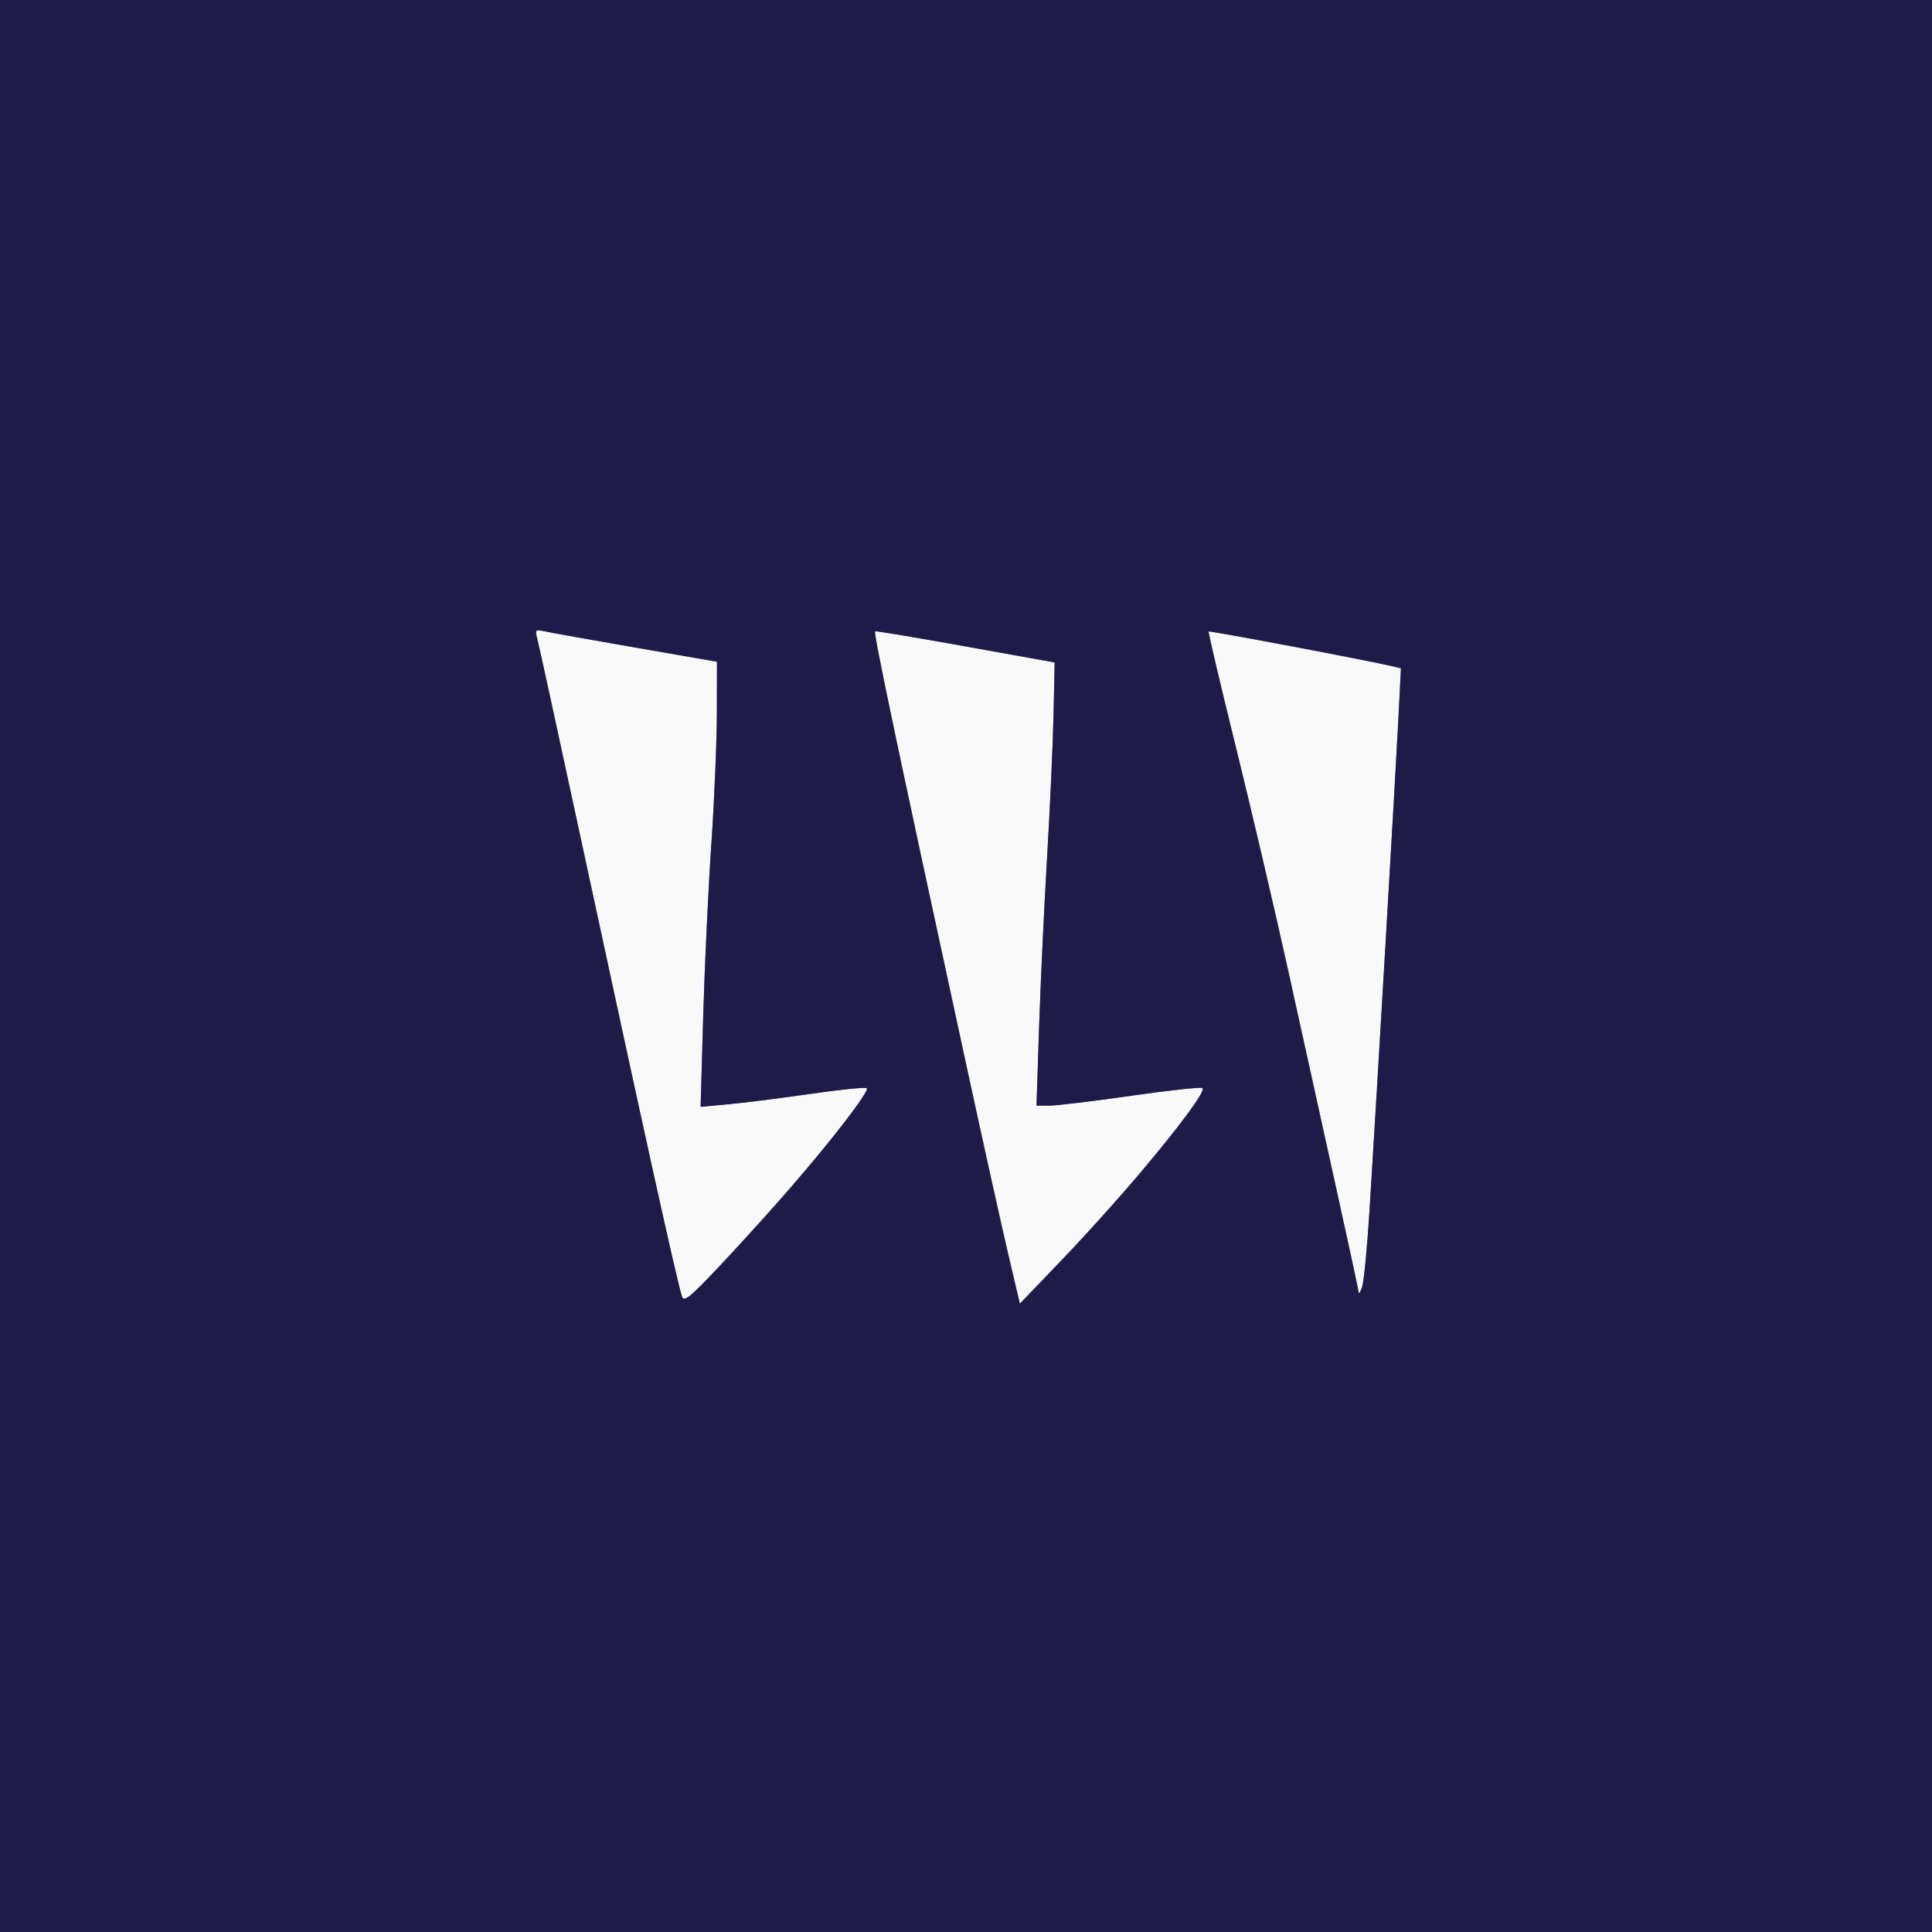
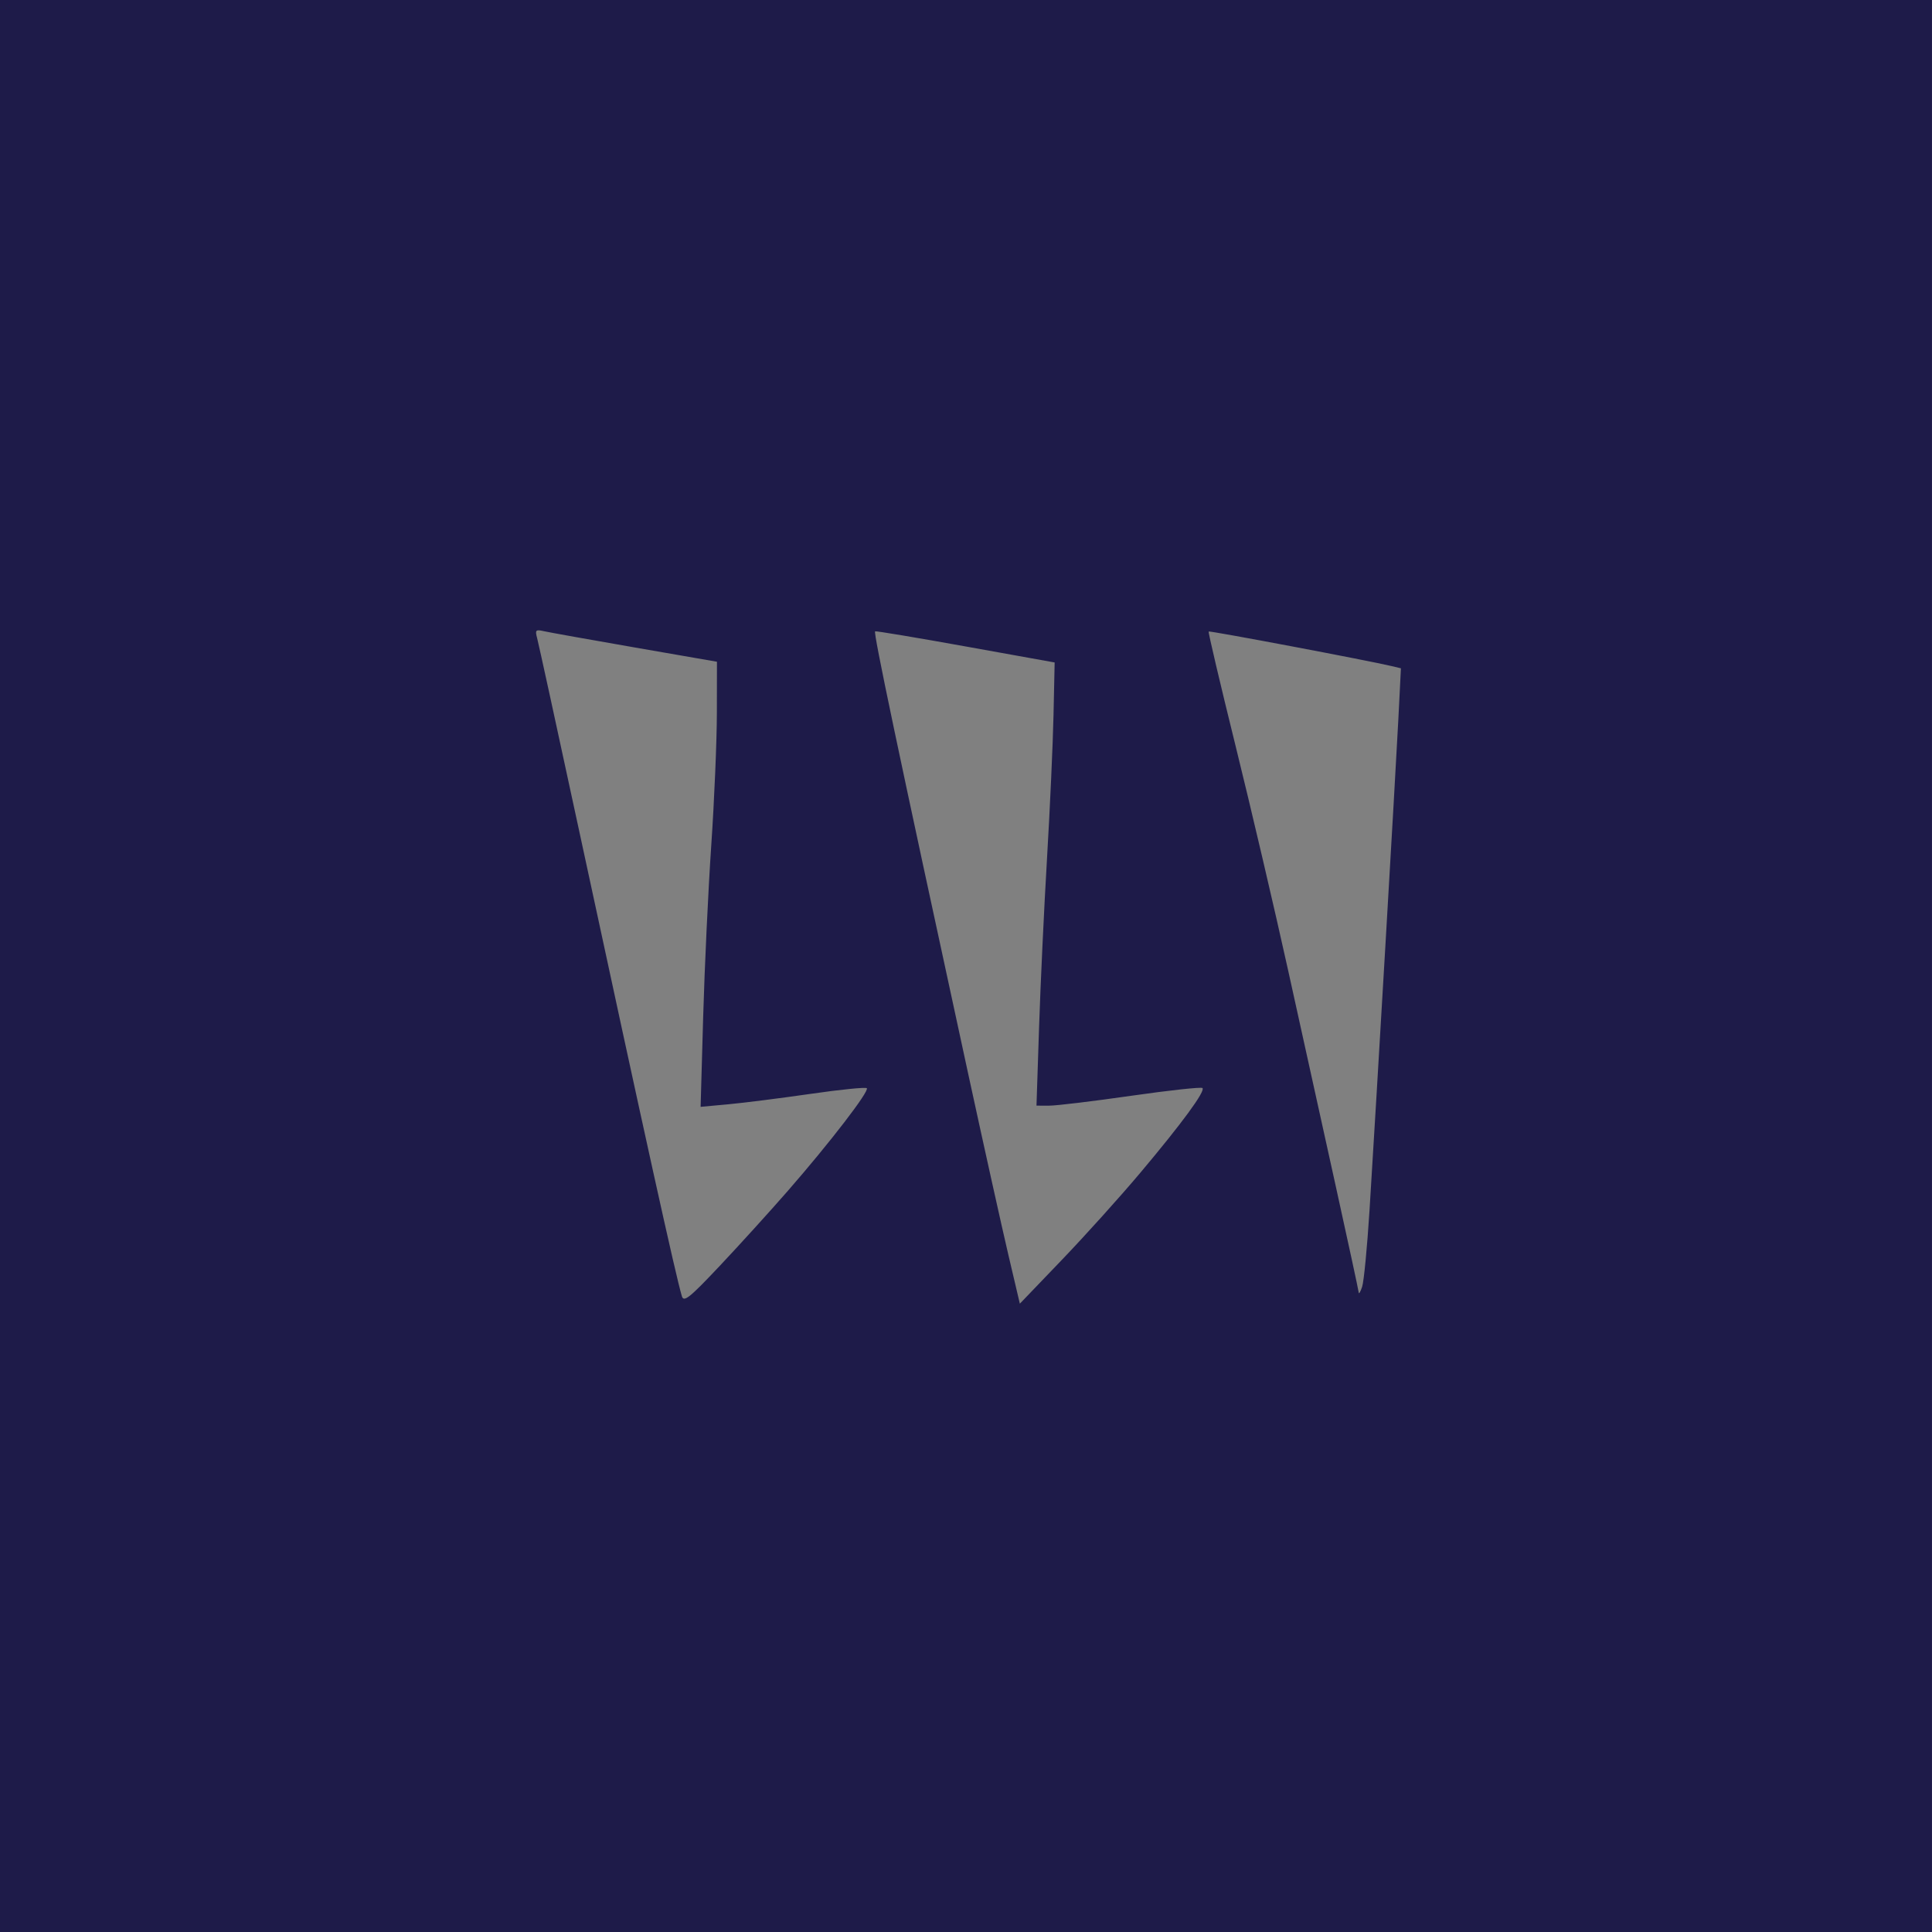
<svg xmlns="http://www.w3.org/2000/svg" xmlns:ns1="http://www.inkscape.org/namespaces/inkscape" xmlns:ns2="http://sodipodi.sourceforge.net/DTD/sodipodi-0.dtd" width="135.467mm" height="135.467mm" viewBox="0 0 135.467 135.467" version="1.1" id="svg8" ns1:version="0.92.3 (2405546, 2018-03-11)" ns2:docname="armenpress.am.svg">
  <rect x="0" y="0" width="135.467" height="135.467" fill="#808080" stroke="none" />
  <defs id="defs2" />
  <ns2:namedview id="base" pagecolor="#ffffff" bordercolor="#666666" borderopacity="1.0" ns1:pageopacity="0.0" ns1:pageshadow="2" ns1:zoom="1.4" ns1:cx="379.31596" ns1:cy="297.80178" ns1:document-units="mm" ns1:current-layer="layer1" showgrid="false" fit-margin-top="0" fit-margin-left="0" fit-margin-right="0" fit-margin-bottom="0" ns1:window-width="1920" ns1:window-height="1017" ns1:window-x="-8" ns1:window-y="66" ns1:window-maximized="1" />
  <g ns1:label="Layer 1" ns1:groupmode="layer" id="layer1" transform="translate(-34.61,-53.495)">
    <g id="g826" transform="translate(-12.562,-20.045)">
-       <path style="fill:#faf9fa;stroke-width:0.265" d="m 94.982,164.424 c -0.452,-1.529 -2.549,-11.029 -7.211,-32.675 -1.52,-7.058 -2.842,-13.118 -2.937,-13.467 -0.154,-0.564 -0.103,-0.618 0.463,-0.488 0.35,0.08 3.226,0.596 6.391,1.145 l 5.755,0.999 -0.006,3.59 c -0.003,1.974 -0.18,6.15 -0.393,9.279 -0.213,3.129 -0.468,8.535 -0.567,12.014 l -0.18,6.326 1.962,-0.181 c 1.079,-0.1 3.667,-0.427 5.751,-0.729 2.084,-0.301 3.857,-0.48 3.94,-0.397 0.338,0.338 -5.252,7.09 -10.319,12.466 -2.112,2.241 -2.517,2.564 -2.649,2.117 z m 22.893,-2.912 c -0.445,-1.89 -1.712,-7.604 -2.817,-12.697 -4.989,-23.001 -6.664,-30.96 -6.522,-31.01 0.084,-0.03 2.95,0.45 6.37,1.065 l 6.218,1.119 -0.08,3.697 c -0.044,2.033 -0.249,6.555 -0.456,10.047 -0.207,3.493 -0.458,8.821 -0.557,11.84 l -0.181,5.49 0.901,0.001 c 0.496,7.9e-4 3.08,-0.311 5.743,-0.693 2.663,-0.382 4.91,-0.626 4.994,-0.542 0.382,0.382 -5.124,7.112 -9.853,12.042 l -2.951,3.077 -0.808,-3.437 z m 24.568,2.655 c -0.011,-0.142 -0.744,-3.535 -1.628,-7.541 -0.884,-4.005 -2.383,-10.795 -3.33,-15.088 -0.948,-4.293 -2.604,-11.368 -3.682,-15.723 -1.077,-4.355 -1.924,-7.953 -1.881,-7.995 0.068,-0.068 11.223,2.04 12.851,2.429 l 0.63,0.151 -0.183,3.624 c -0.198,3.906 -1.546,26.874 -2.023,34.448 -0.16,2.547 -0.391,4.928 -0.512,5.292 -0.121,0.364 -0.23,0.545 -0.241,0.404 z" id="path830" ns1:connector-curvature="0" />
      <path style="fill:#1e1b49;stroke-width:0.265" d="M 47.171,141.274 V 73.54 h 67.733 67.733 V 141.274 209.007 H 114.905 47.171 Z m 55.262,15.743 c 2.925,-3.352 5.714,-6.978 5.517,-7.175 -0.083,-0.083 -1.856,0.095 -3.94,0.397 -2.084,0.301 -4.672,0.629 -5.751,0.729 l -1.962,0.181 0.18,-6.326 c 0.099,-3.479 0.354,-8.886 0.567,-12.014 0.213,-3.129 0.39,-7.304 0.393,-9.279 l 0.006,-3.59 -5.755,-0.999 c -3.165,-0.55 -6.041,-1.065 -6.391,-1.145 -0.566,-0.13 -0.617,-0.076 -0.463,0.488 0.095,0.349 1.417,6.409 2.937,13.467 4.662,21.646 6.759,31.146 7.211,32.675 0.132,0.447 0.537,0.124 2.649,-2.117 1.371,-1.455 3.532,-3.835 4.802,-5.291 z m 24.68,-1.227 c 2.941,-3.497 4.59,-5.743 4.373,-5.959 -0.084,-0.084 -2.331,0.16 -4.994,0.542 -2.663,0.382 -5.247,0.694 -5.743,0.693 l -0.901,-0.001 0.181,-5.49 c 0.099,-3.02 0.35,-8.348 0.557,-11.84 0.207,-3.493 0.412,-8.014 0.456,-10.047 l 0.08,-3.697 -6.218,-1.119 c -3.42,-0.616 -6.286,-1.095 -6.37,-1.065 -0.141,0.05 1.533,8.009 6.522,31.01 1.105,5.093 2.373,10.807 2.817,12.697 l 0.808,3.437 2.951,-3.077 c 1.623,-1.692 4.089,-4.429 5.479,-6.083 z m 16.082,2.682 c 0.477,-7.574 1.825,-30.542 2.023,-34.448 l 0.183,-3.624 -0.63,-0.151 c -1.628,-0.389 -12.783,-2.497 -12.851,-2.429 -0.043,0.043 0.804,3.64 1.881,7.995 1.077,4.355 2.734,11.43 3.682,15.723 0.948,4.293 2.446,11.082 3.33,15.088 0.884,4.005 1.617,7.399 1.628,7.541 0.011,0.142 0.12,-0.04 0.241,-0.404 0.121,-0.364 0.352,-2.745 0.512,-5.292 z" id="path828" ns1:connector-curvature="0" />
    </g>
  </g>
</svg>